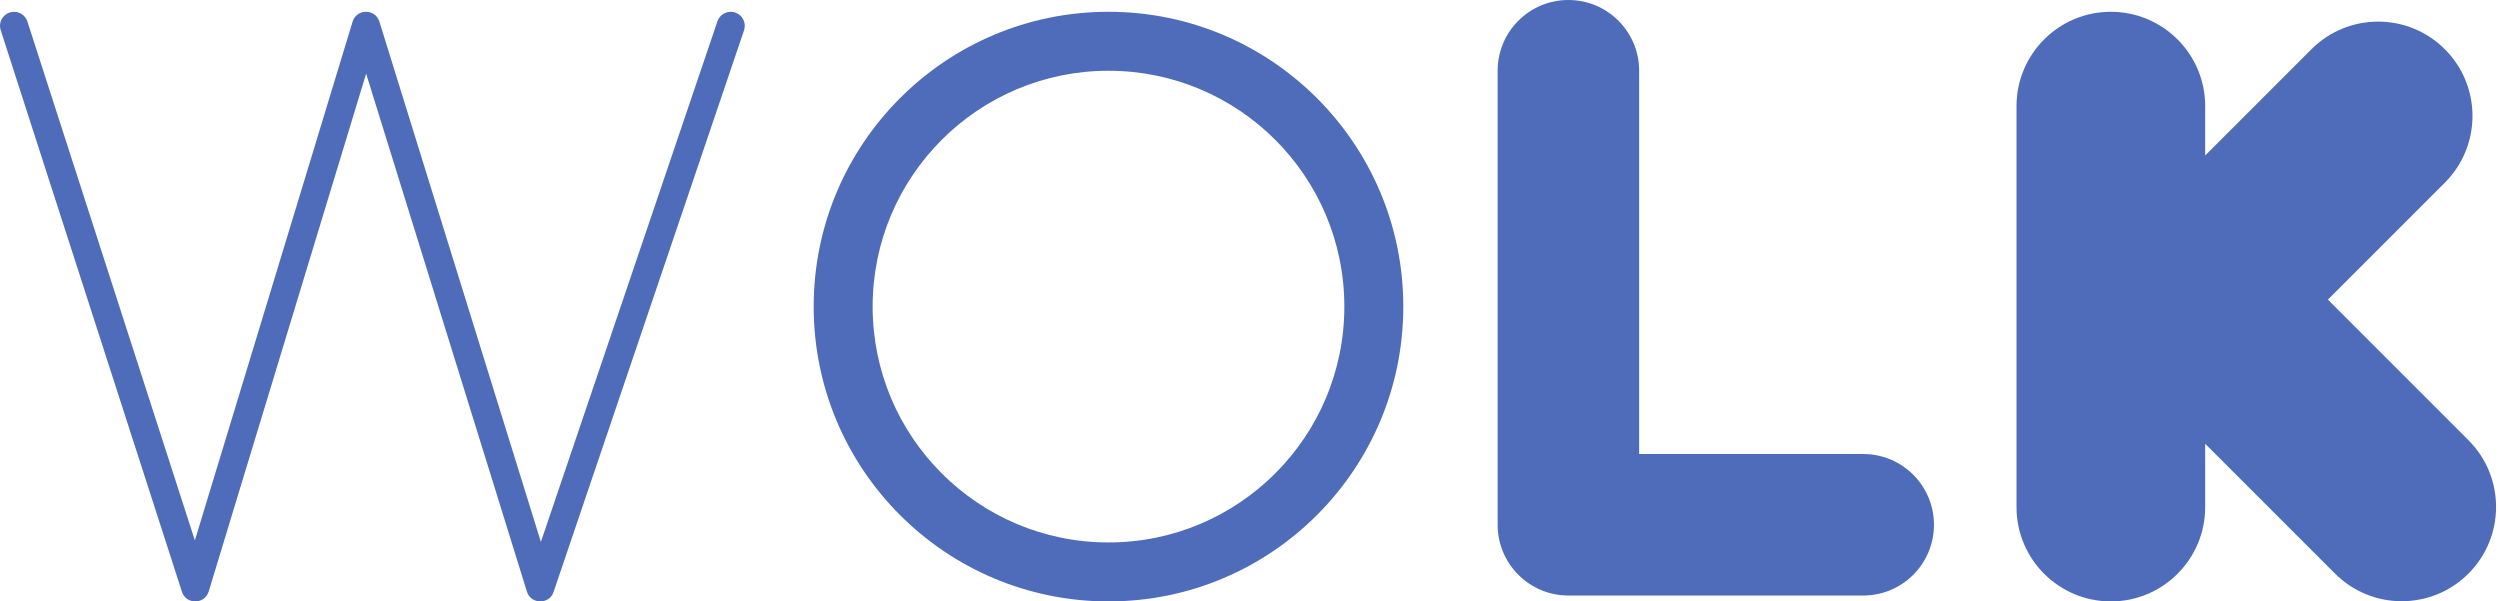
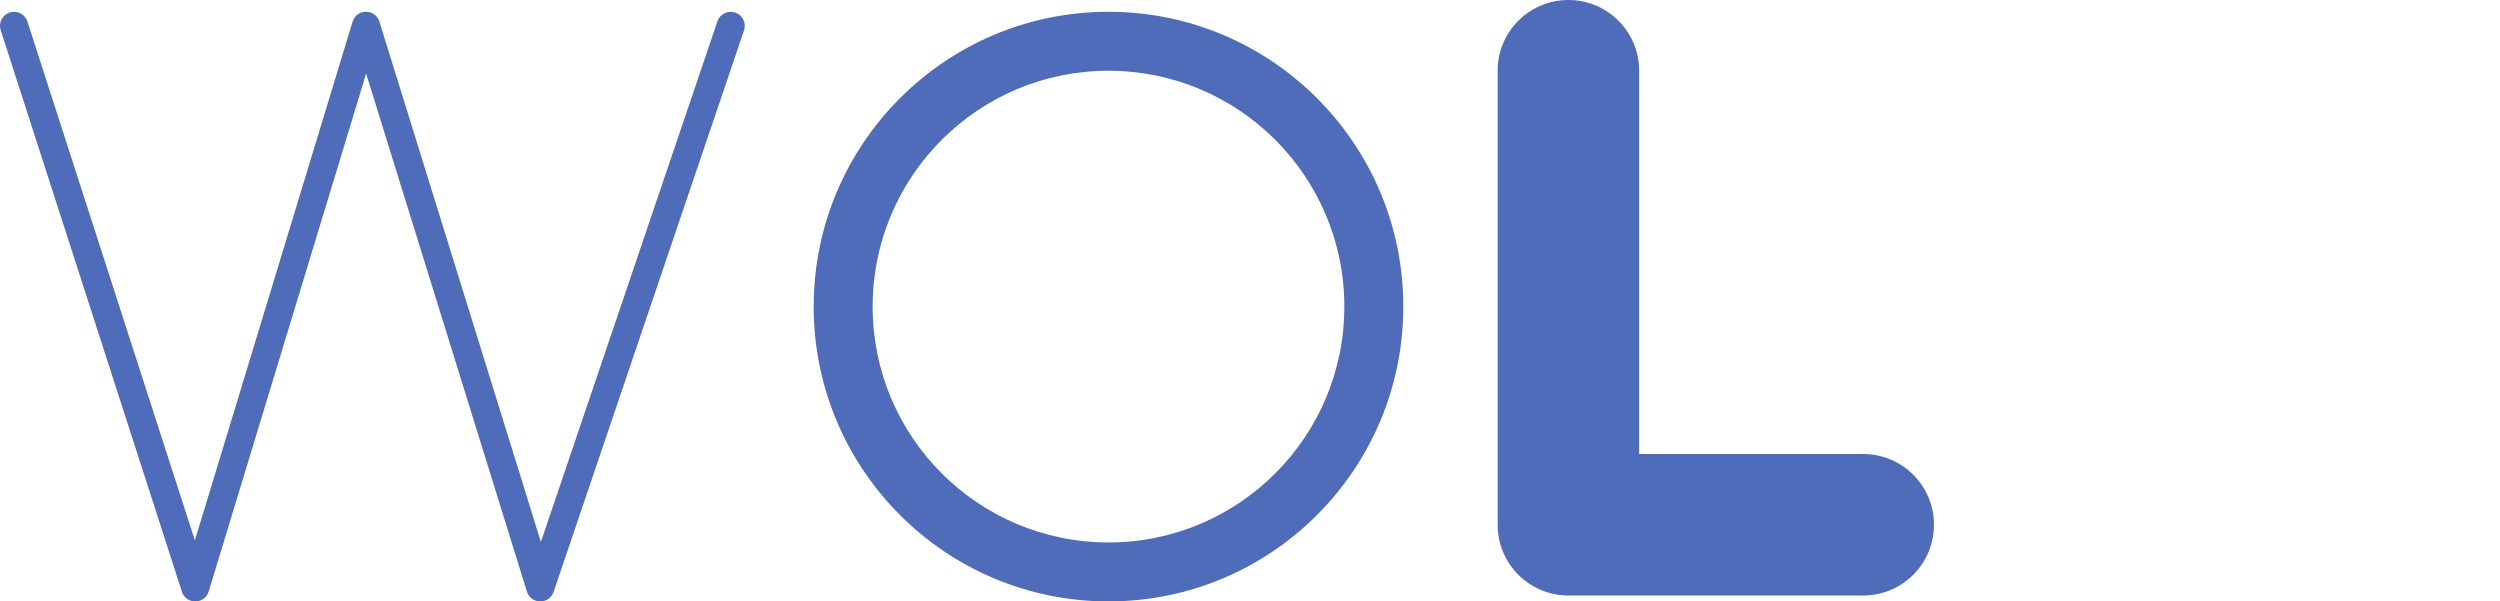
<svg xmlns="http://www.w3.org/2000/svg" width="212px" height="51px" viewBox="0 0 212 51" version="1.1">
  <title>Artboard</title>
  <g id="Artboard" stroke="none" stroke-width="1" fill="none" fill-rule="evenodd">
    <path d="M133,0 C136.314,-6.08718376e-16 139,2.686 139,6 L139,38.499 L158,38.5 C161.314,38.5 164,41.186 164,44.5 C164,47.814 161.314,50.5 158,50.5 L133,50.5 C129.686,50.5 127,47.814 127,44.5 C127,44.416 127.002,44.332 127.005,44.249 C127.002,44.167 127,44.084 127,44 L127,6 C127,2.686 129.686,6.08718376e-16 133,0 Z" id="Combined-Shape" fill="#4E6CBA" />
-     <path d="M179,1 C183.418,1 187,4.582 187,9 L187,13.185 L196.01,4.176 C199.135,1.052 204.2,1.052 207.324,4.176 C210.448,7.3 210.448,12.365 207.324,15.49 L197.405,25.408 L209.324,37.327 C212.448,40.452 212.448,45.517 209.324,48.641 C206.2,51.765 201.135,51.765 198.01,48.641 L186.999,37.63 L187,43 C187,47.418 183.418,51 179,51 C174.582,51 171,47.418 171,43 L171,9 C171,4.582 174.582,1 179,1 Z" id="Combined-Shape" fill="#4E6CBA" />
    <path d="M94,1 C107.807,1 119,12.193 119,26 C119,39.807 107.807,51 94,51 C80.193,51 69,39.807 69,26 C69,12.193 80.193,1 94,1 Z M94,6 C82.954,6 74,14.954 74,26 C74,37.046 82.954,46 94,46 C105.046,46 114,37.046 114,26 C114,14.954 105.046,6 94,6 Z" id="Oval" fill="#4E6CBA" fill-rule="nonzero" />
    <path d="M0.825,1.058 C1.412,0.869 2.038,1.159 2.28,1.711 L2.324,1.825 L16.525,45.828 L29.898,1.844 C30.226,0.766 31.706,0.72 32.128,1.714 L32.174,1.838 L45.867,45.955 L60.838,1.808 C61.036,1.225 61.643,0.895 62.231,1.03 L62.348,1.063 C62.932,1.261 63.261,1.868 63.126,2.456 L63.093,2.573 L46.945,50.192 C46.589,51.242 45.14,51.264 44.725,50.285 L44.681,50.162 L31.048,6.243 L17.698,50.156 C17.371,51.229 15.903,51.282 15.472,50.298 L15.426,50.175 L0.058,2.556 C-0.144,1.931 0.199,1.26 0.825,1.058 Z" id="Path" fill="#4E6CBA" fill-rule="nonzero" />
  </g>
</svg>